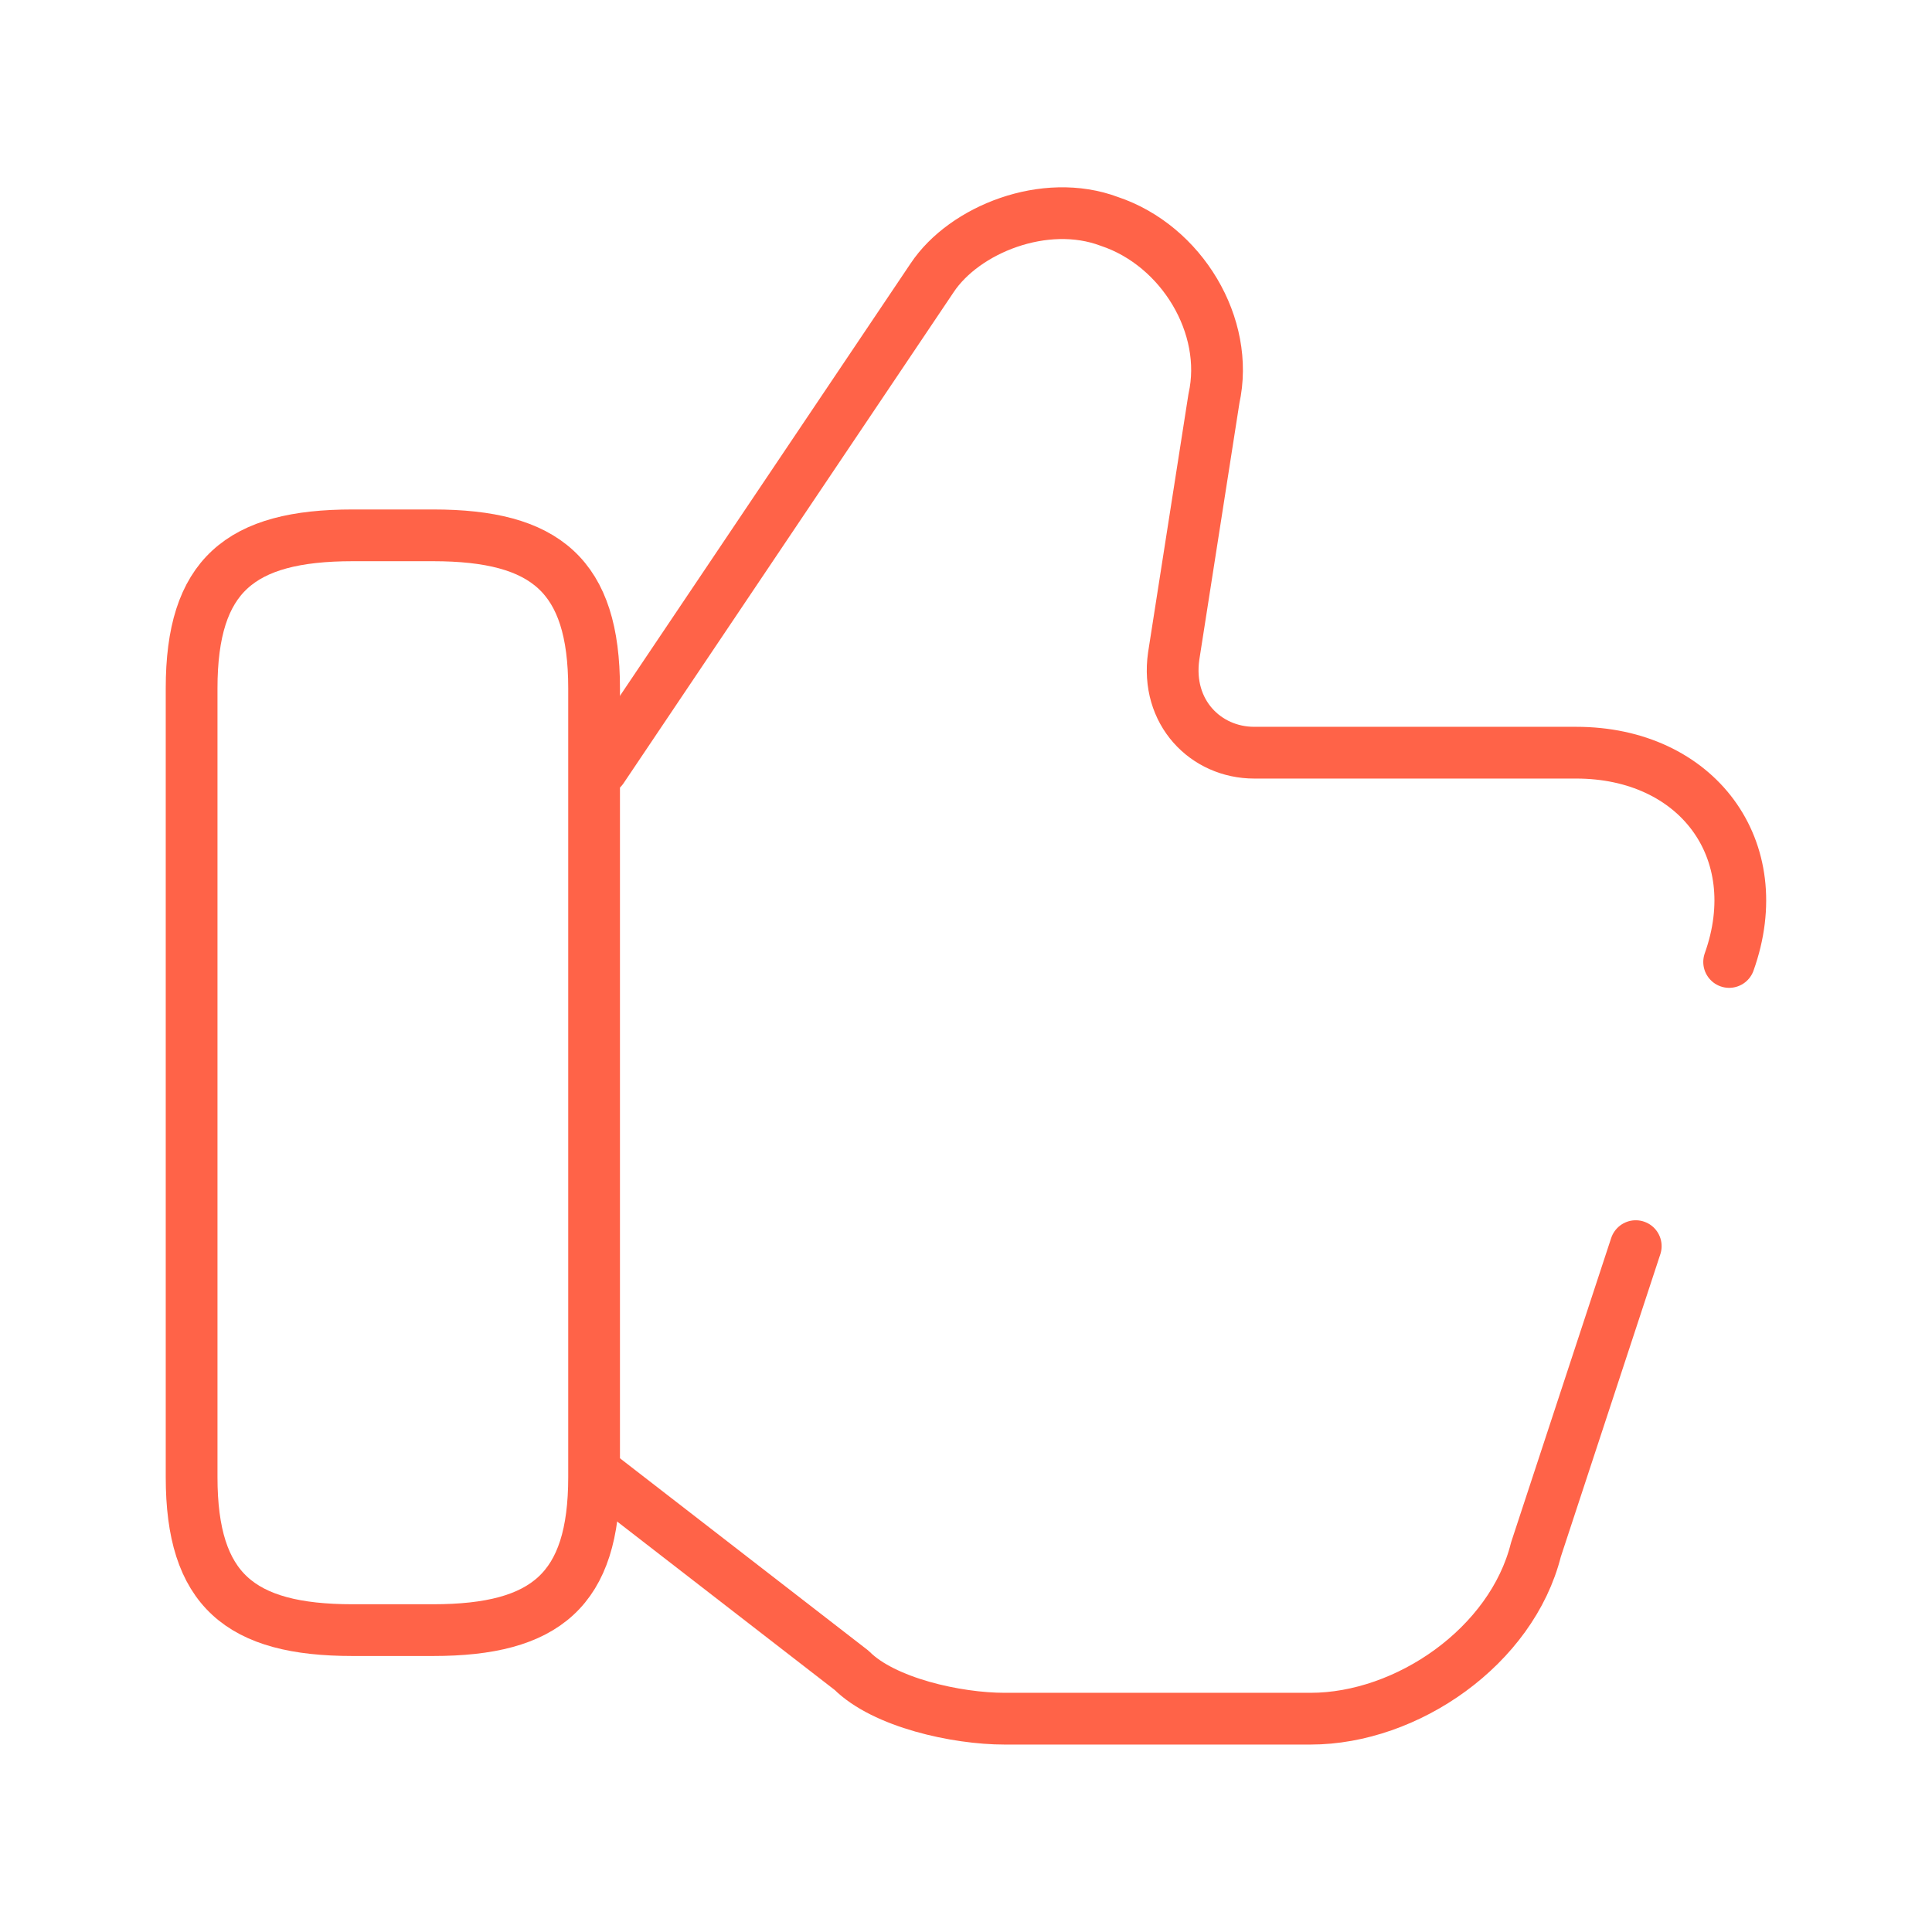
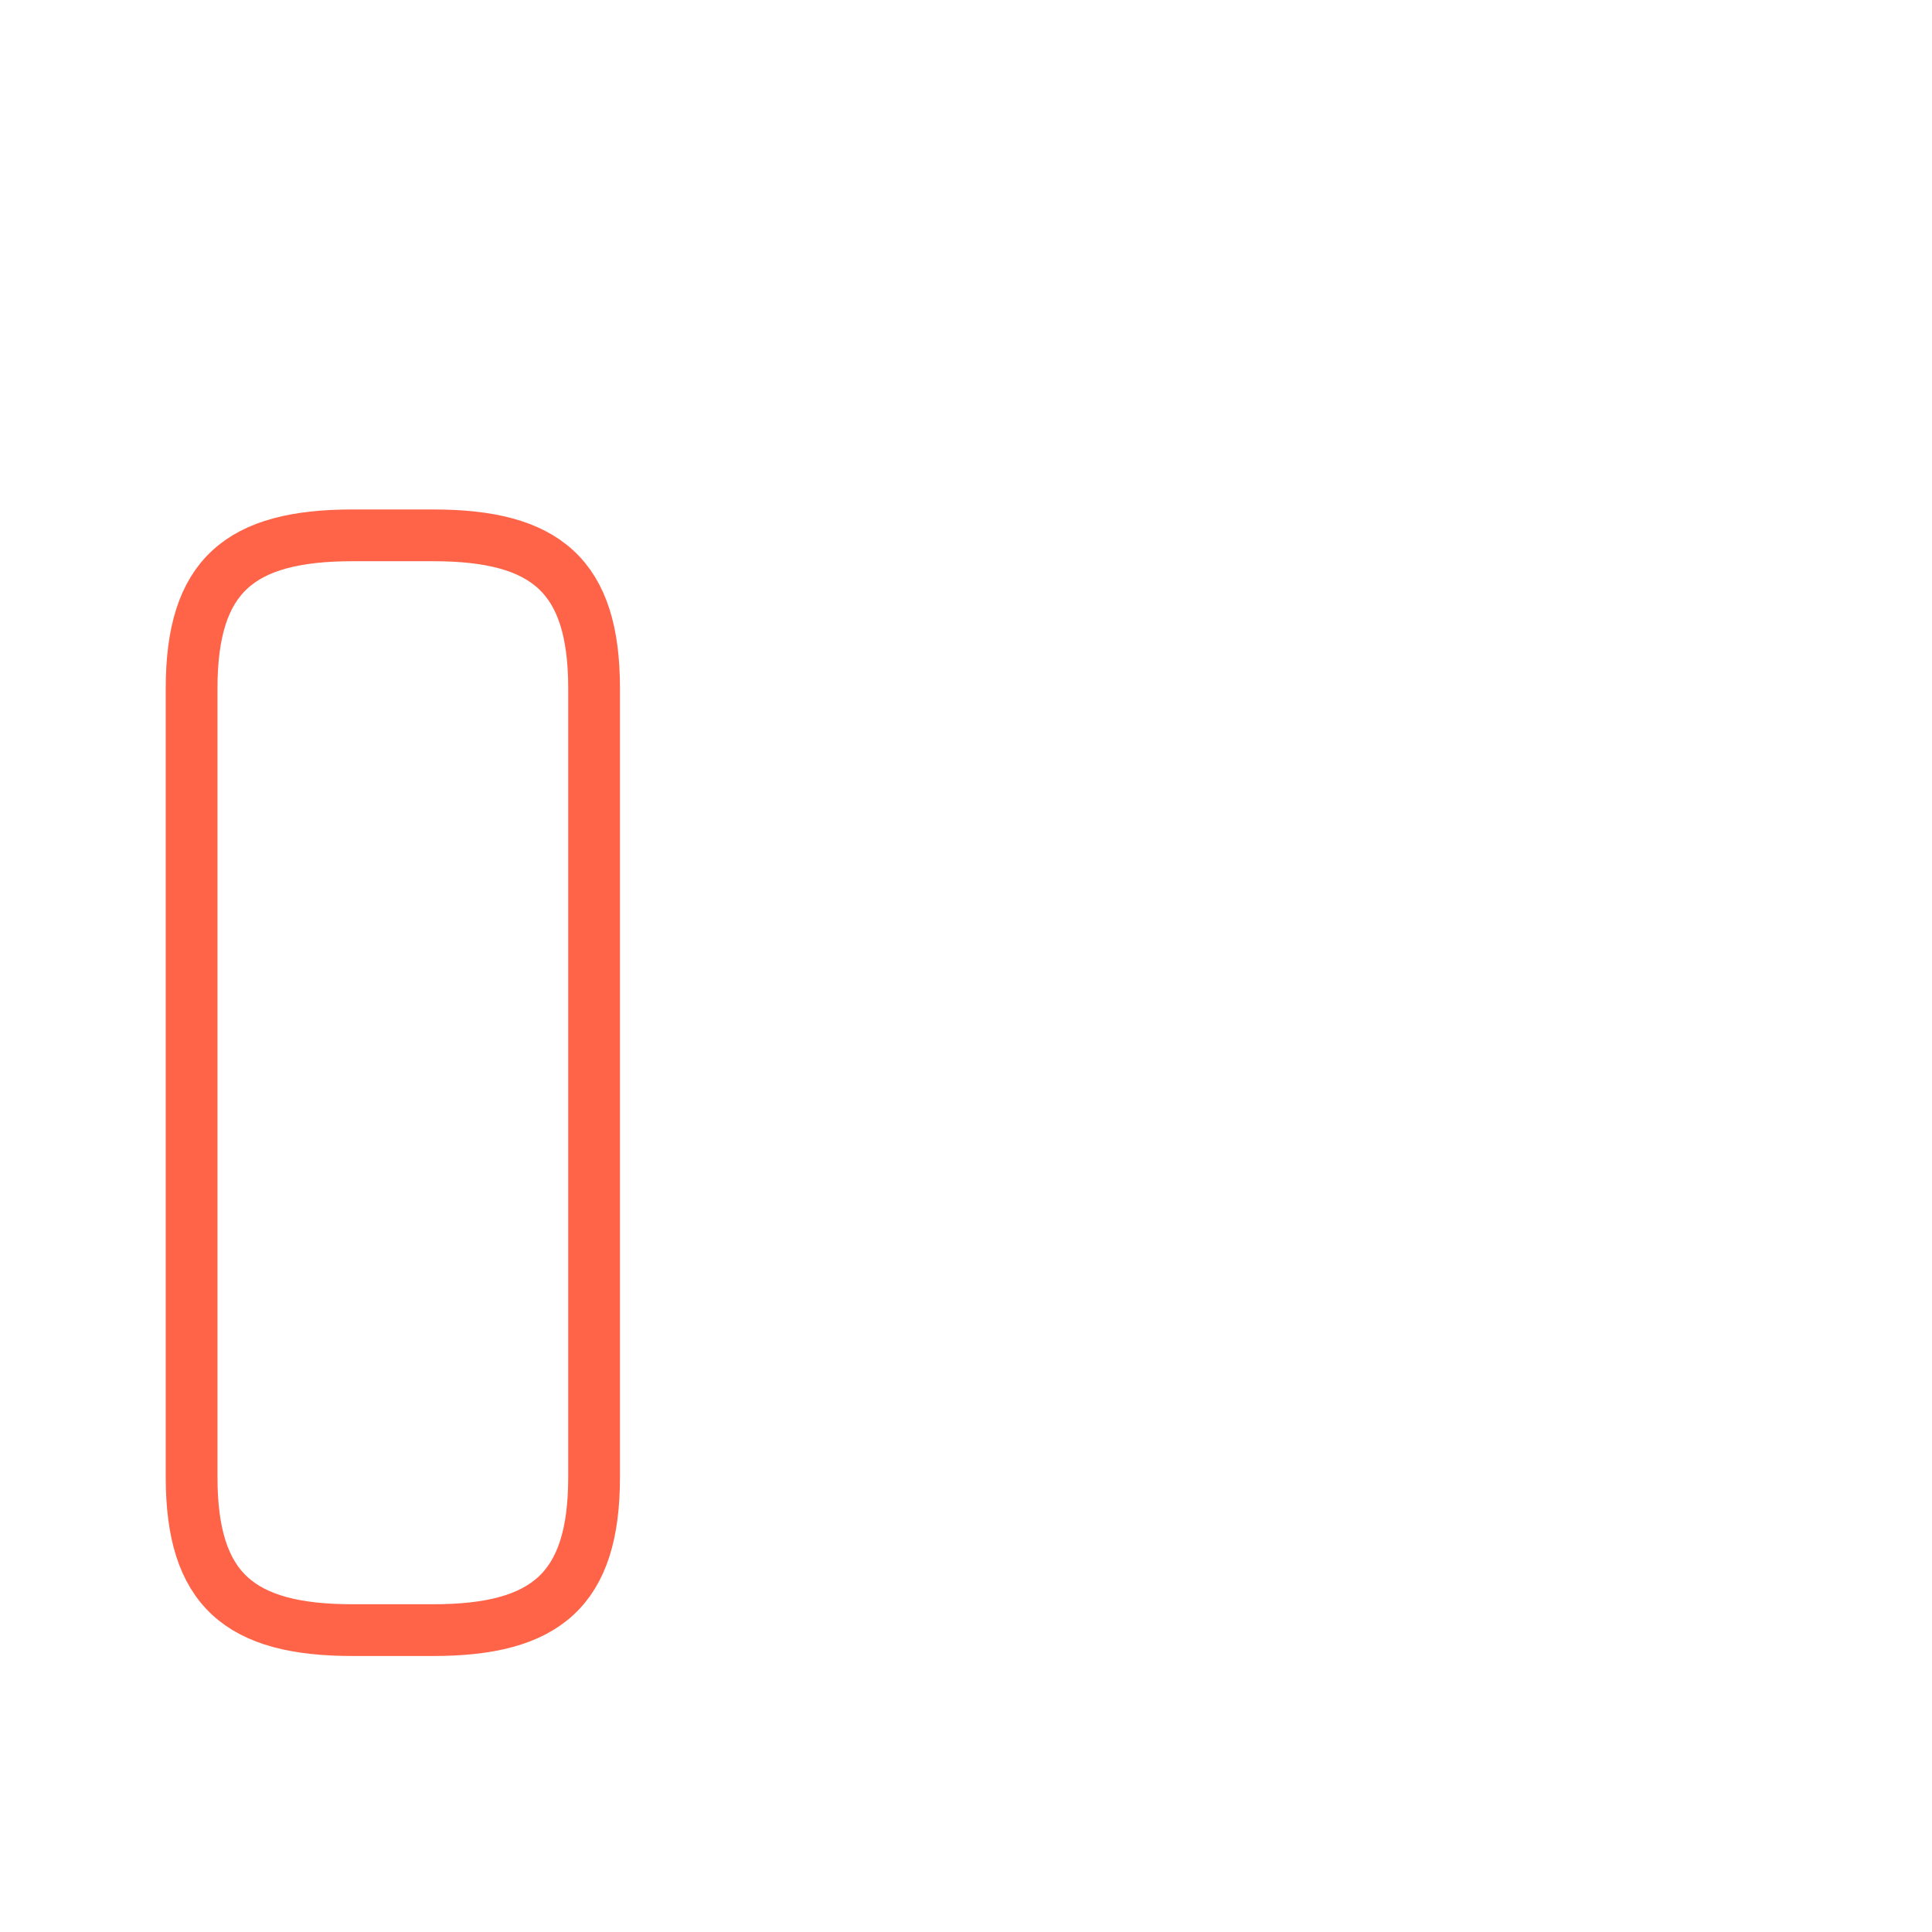
<svg xmlns="http://www.w3.org/2000/svg" width="56" height="56" viewBox="0 0 56 56" fill="none">
-   <path d="M50.12 27.883C51.286 24.617 49.187 21.817 45.687 21.817H36.353C34.953 21.817 33.786 20.65 34.02 19.017L35.187 11.55C35.653 9.45 34.253 7.117 32.153 6.417C30.287 5.717 27.953 6.65 27.02 8.05L17.453 22.283" stroke="#FF6348" stroke-width="1.5" stroke-miterlimit="10" stroke-linecap="round" stroke-linejoin="round" />
-   <path d="M17.453 42.817L24.686 48.417C25.62 49.35 27.72 49.817 29.12 49.817H37.986C40.786 49.817 43.82 47.717 44.52 44.917L47.413 36.12" stroke="#FF6348" stroke-width="1.5" stroke-miterlimit="10" stroke-linecap="round" stroke-linejoin="round" />
  <path d="M5.554 42.817V19.95C5.554 16.683 6.954 15.517 10.22 15.517H12.554C15.82 15.517 17.22 16.683 17.22 19.95V42.817C17.22 46.083 15.82 47.25 12.554 47.25H10.22C6.954 47.25 5.554 46.083 5.554 42.817Z" stroke="#FF6348" stroke-width="1.5" stroke-linecap="round" stroke-linejoin="round" />
</svg>